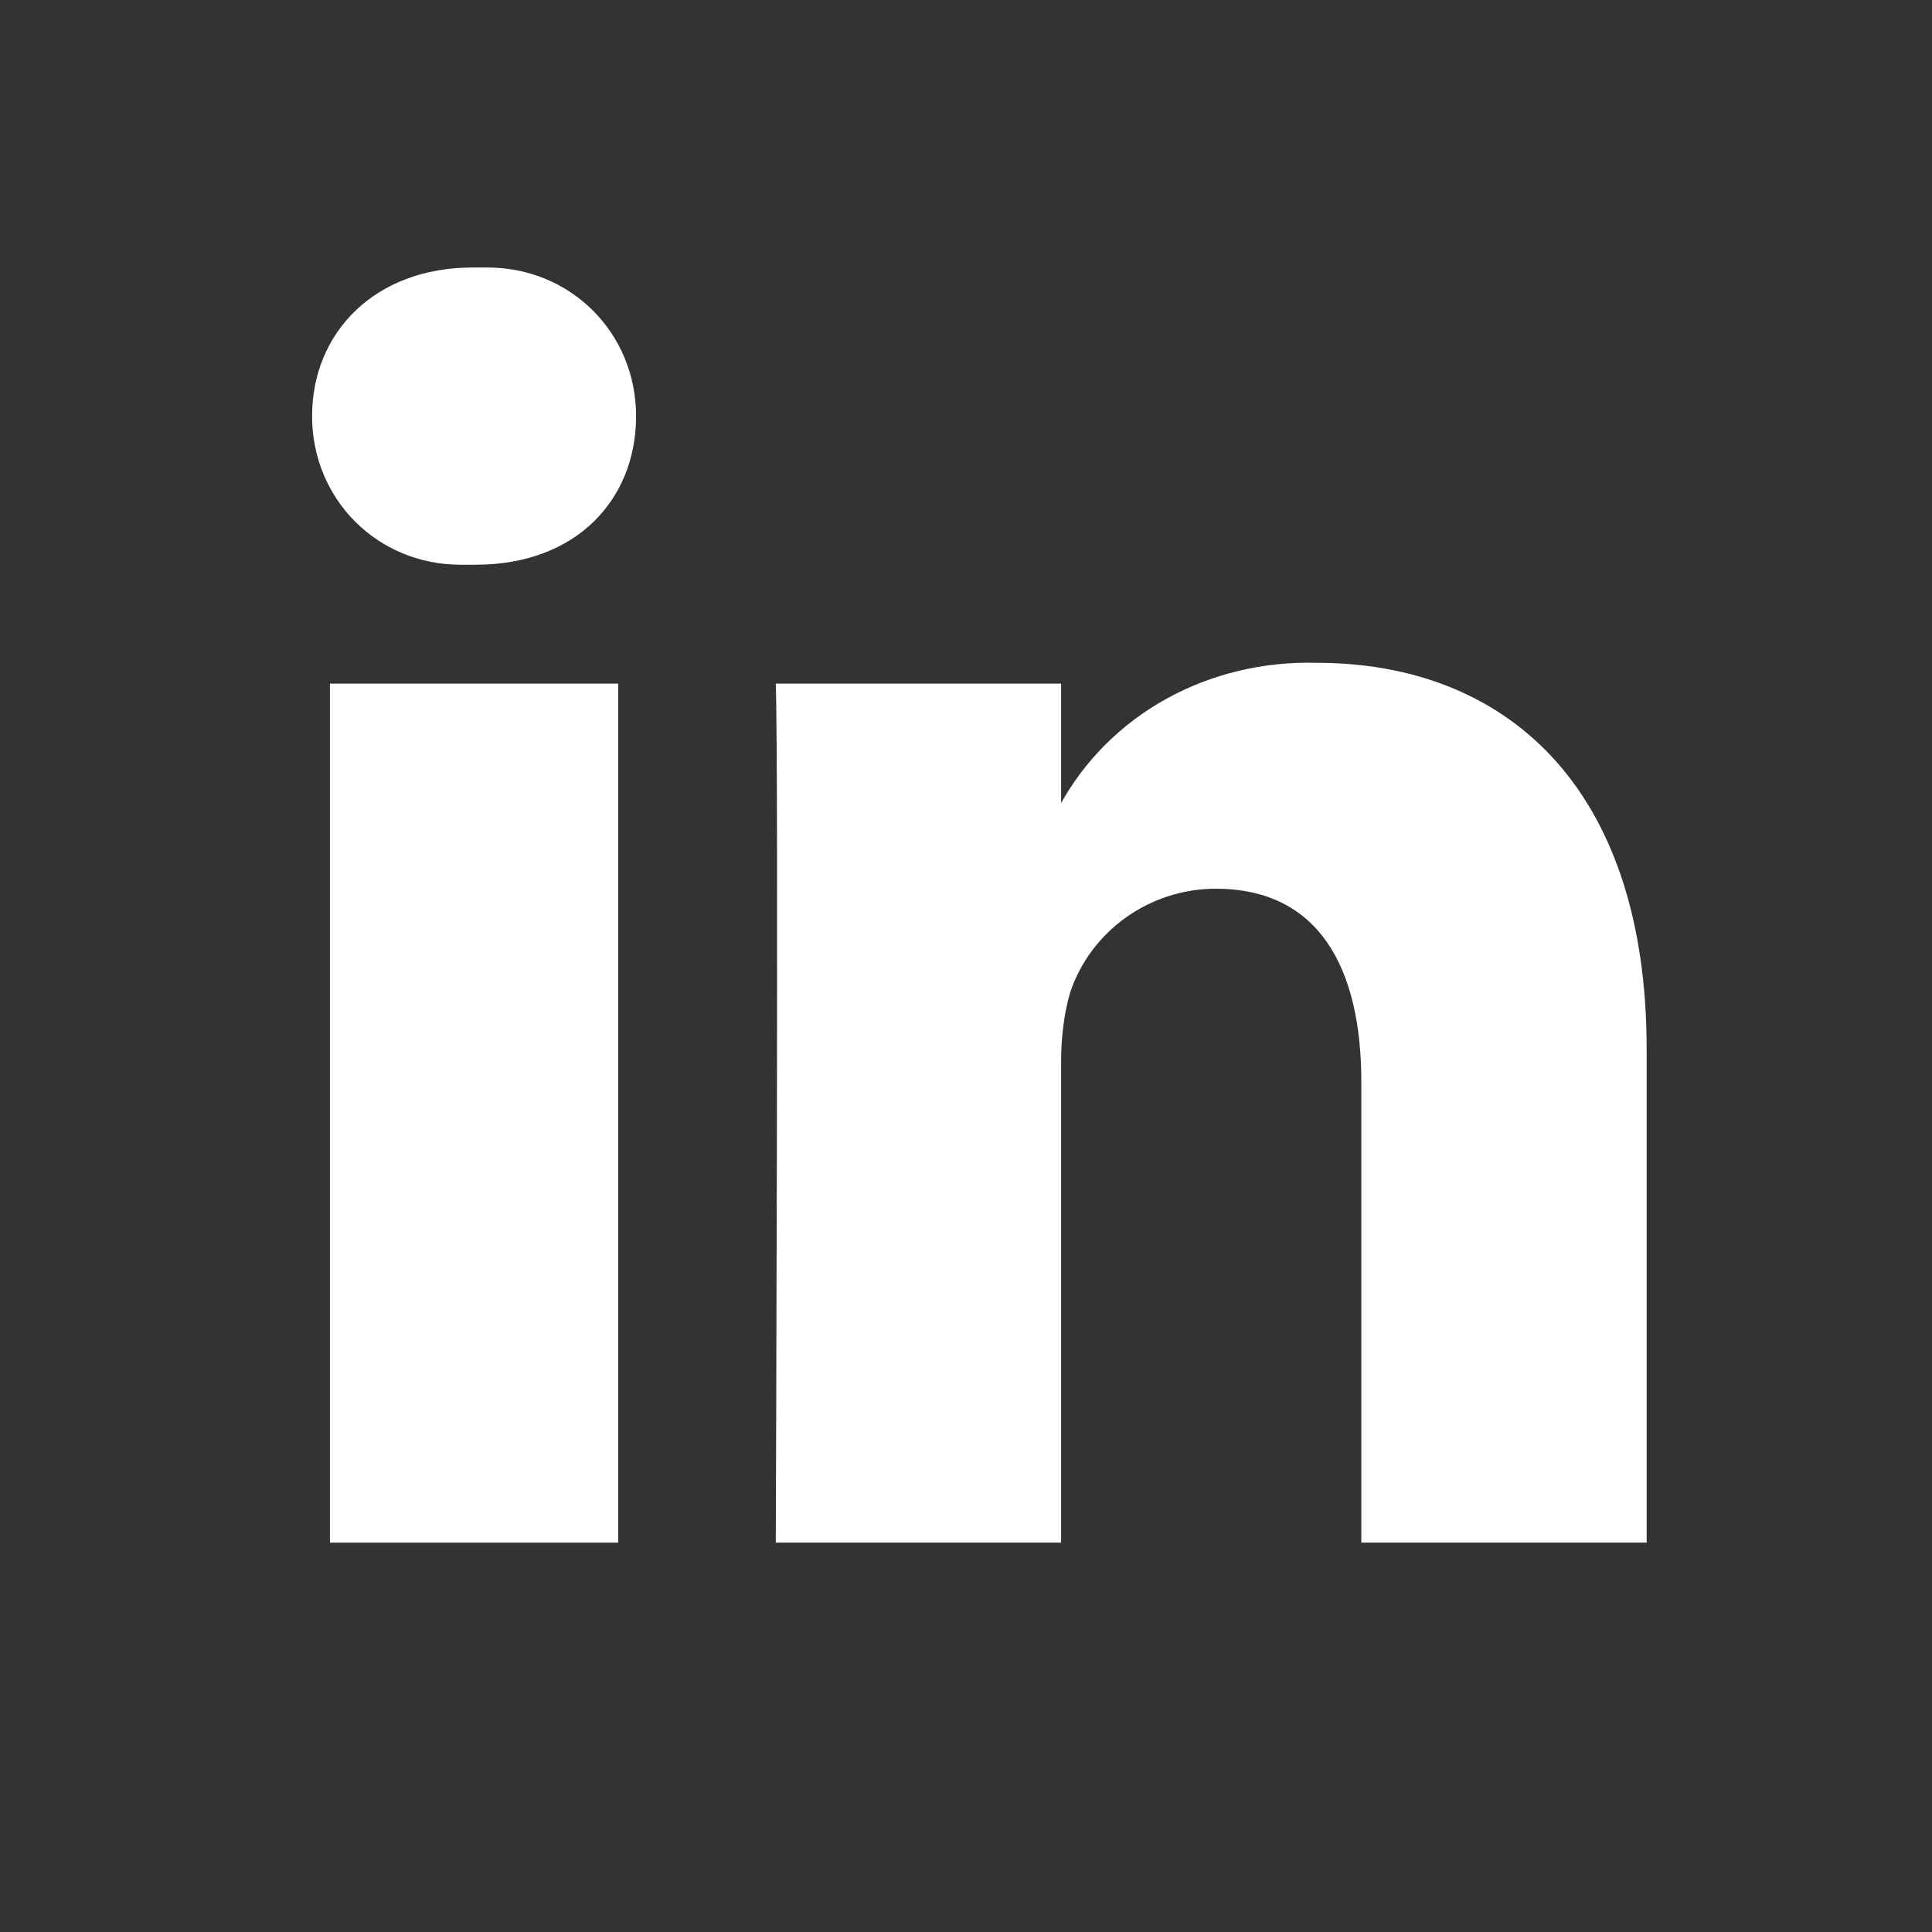
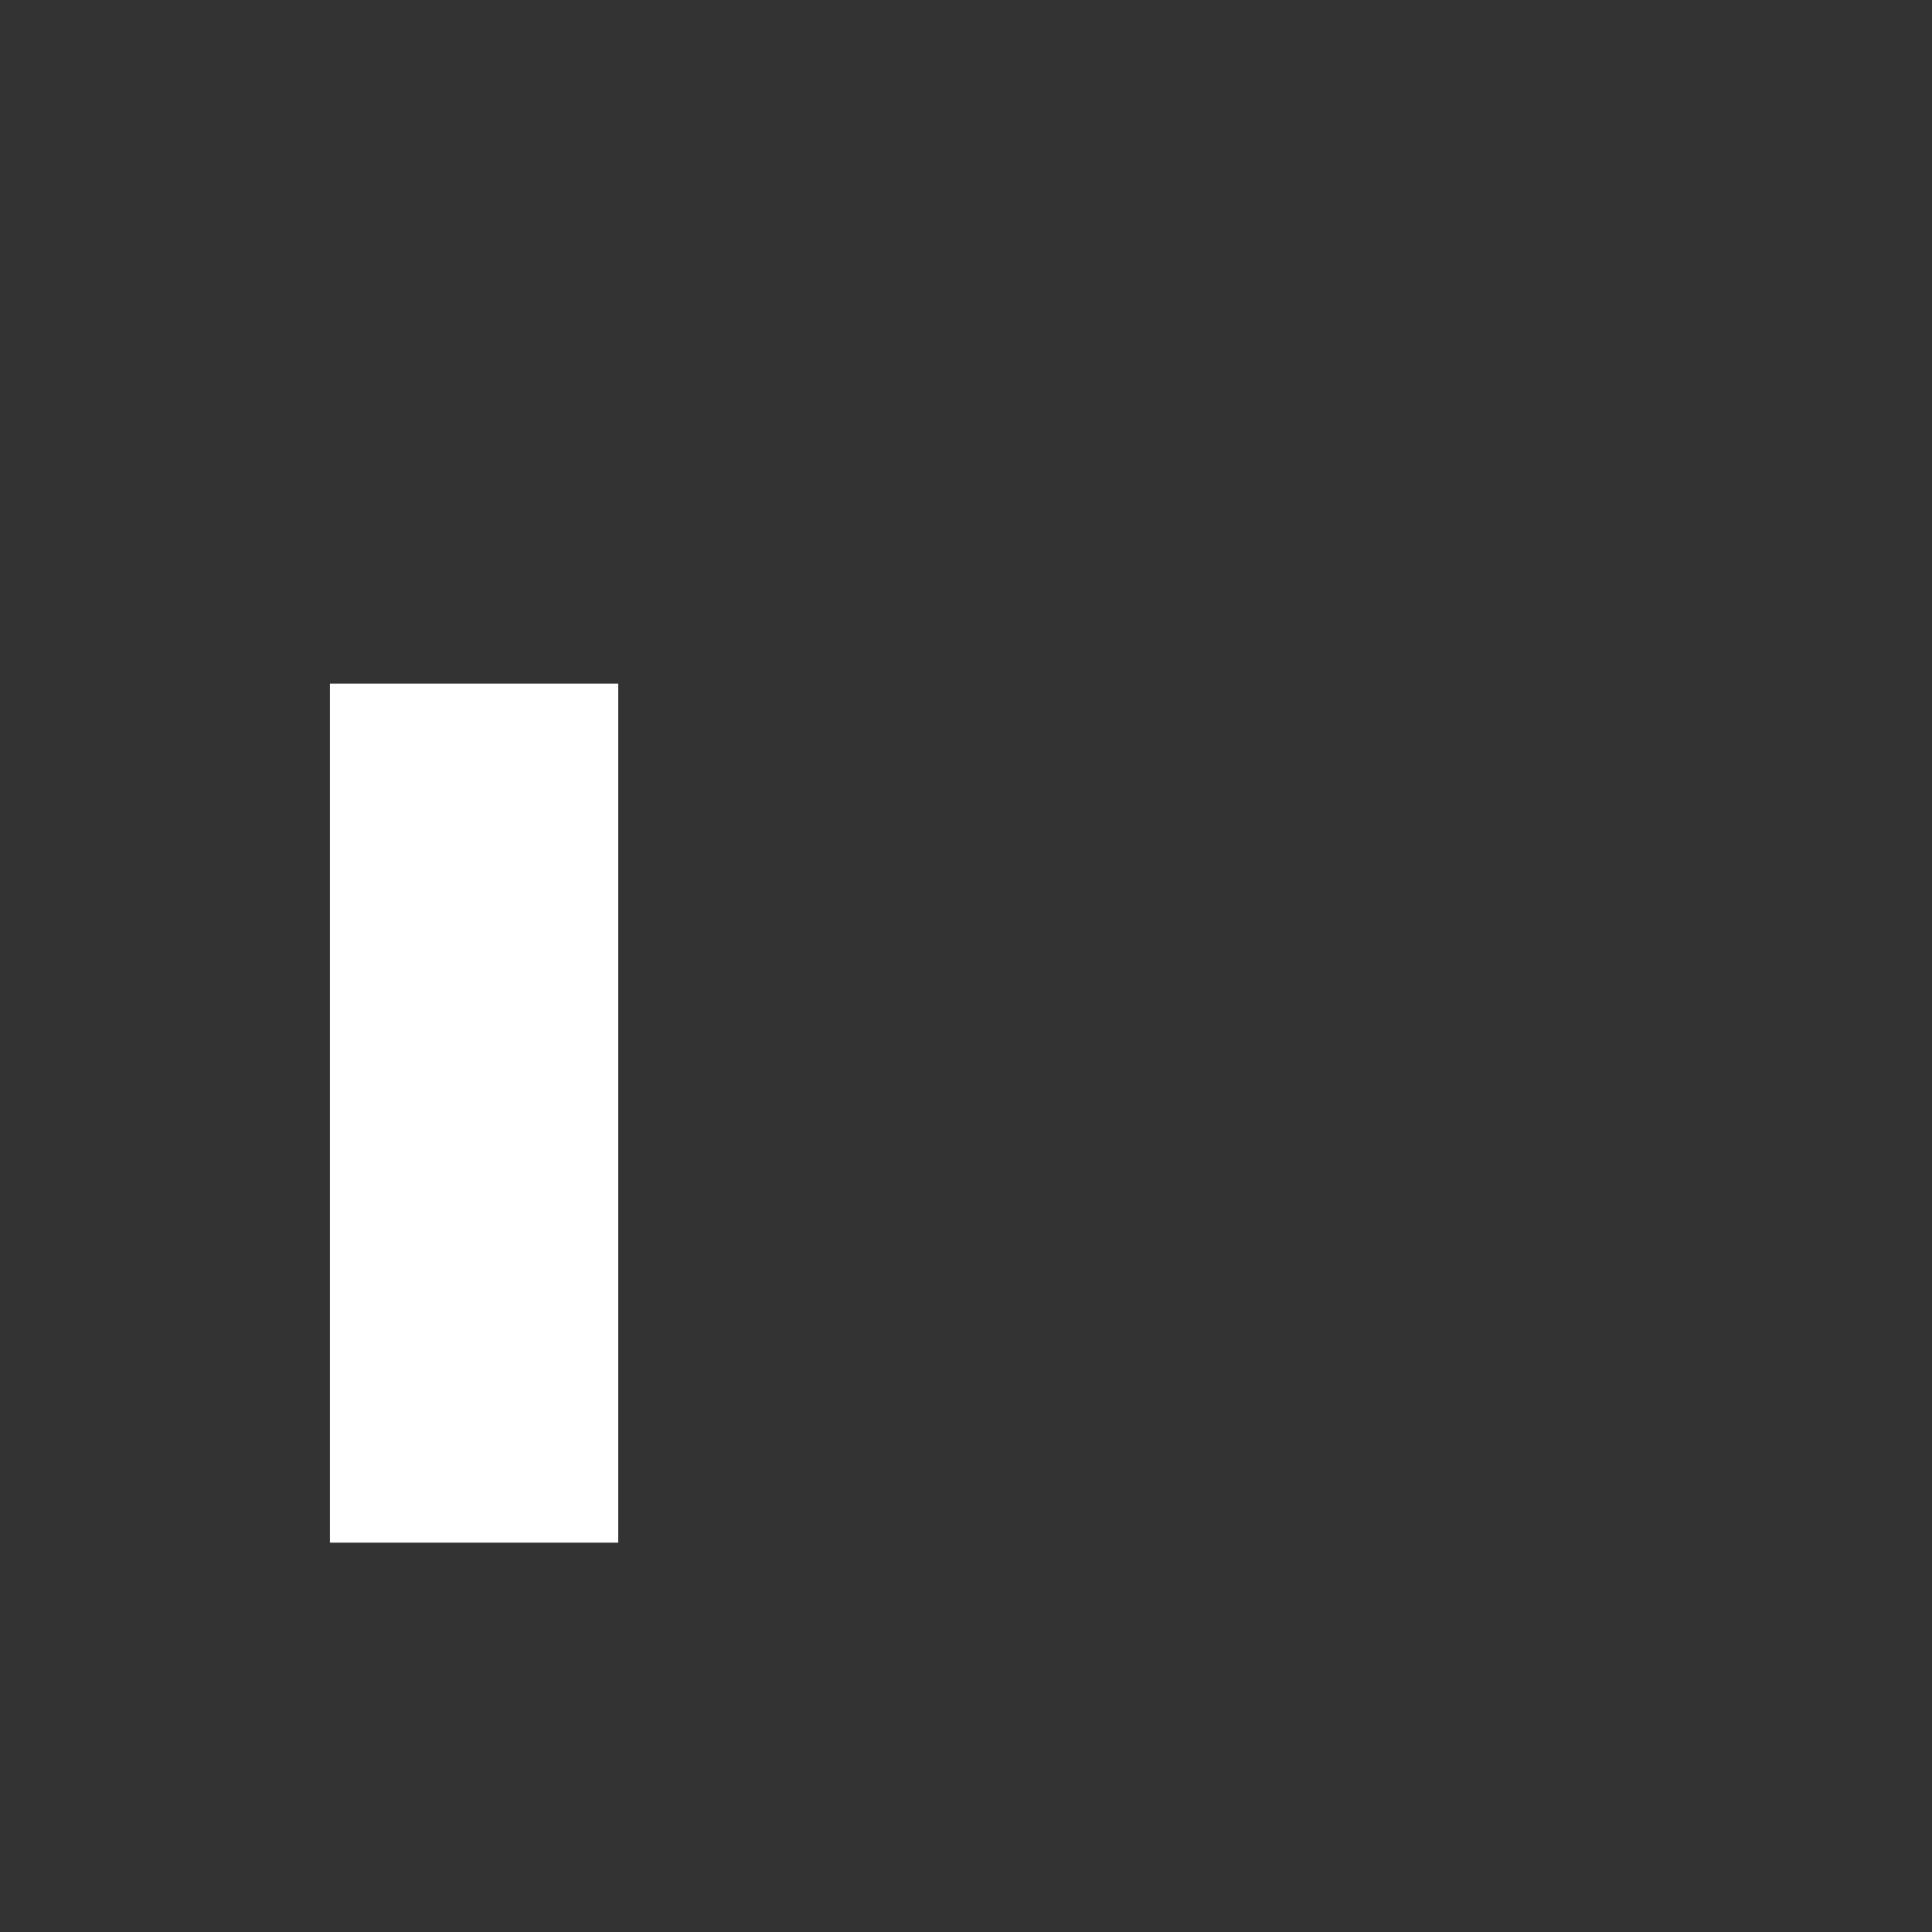
<svg xmlns="http://www.w3.org/2000/svg" version="1.1" id="Layer_1" x="0px" y="0px" viewBox="0 0 65 65" style="enable-background:new 0 0 65 65;" xml:space="preserve">
  <rect x="0" y="0" width="65" height="65" fill="#333333" stroke="none" />
  <style type="text/css">
	.st0{fill:#FFFFFF;}
</style>
  <title>linkedin-icon</title>
  <polygon class="st0" points="20.8,51.9 20.8,23 11.1,23 11.1,51.9 20.8,51.9 " />
-   <path class="st0" d="M16,19c3.4,0,5.4-2.2,5.4-5c0-2.8-2.2-5-5-5c-0.2,0-0.3,0-0.5,0c-3.3,0-5.4,2.2-5.4,5c0,2.8,2.2,5,5,5  c0.1,0,0.2,0,0.3,0H16z" />
-   <path class="st0" d="M26.1,51.9h9.6V35.7c0-0.8,0.1-1.6,0.3-2.3c0.7-2.1,2.7-3.5,4.9-3.5c3.5,0,4.9,2.7,4.9,6.5v15.5h9.6V35.3  c0-8.9-4.8-13-11.1-13c-3.6-0.1-7,1.7-8.7,4.9h0.1V23h-9.6C26.2,25.7,26.1,51.9,26.1,51.9L26.1,51.9z" />
</svg>